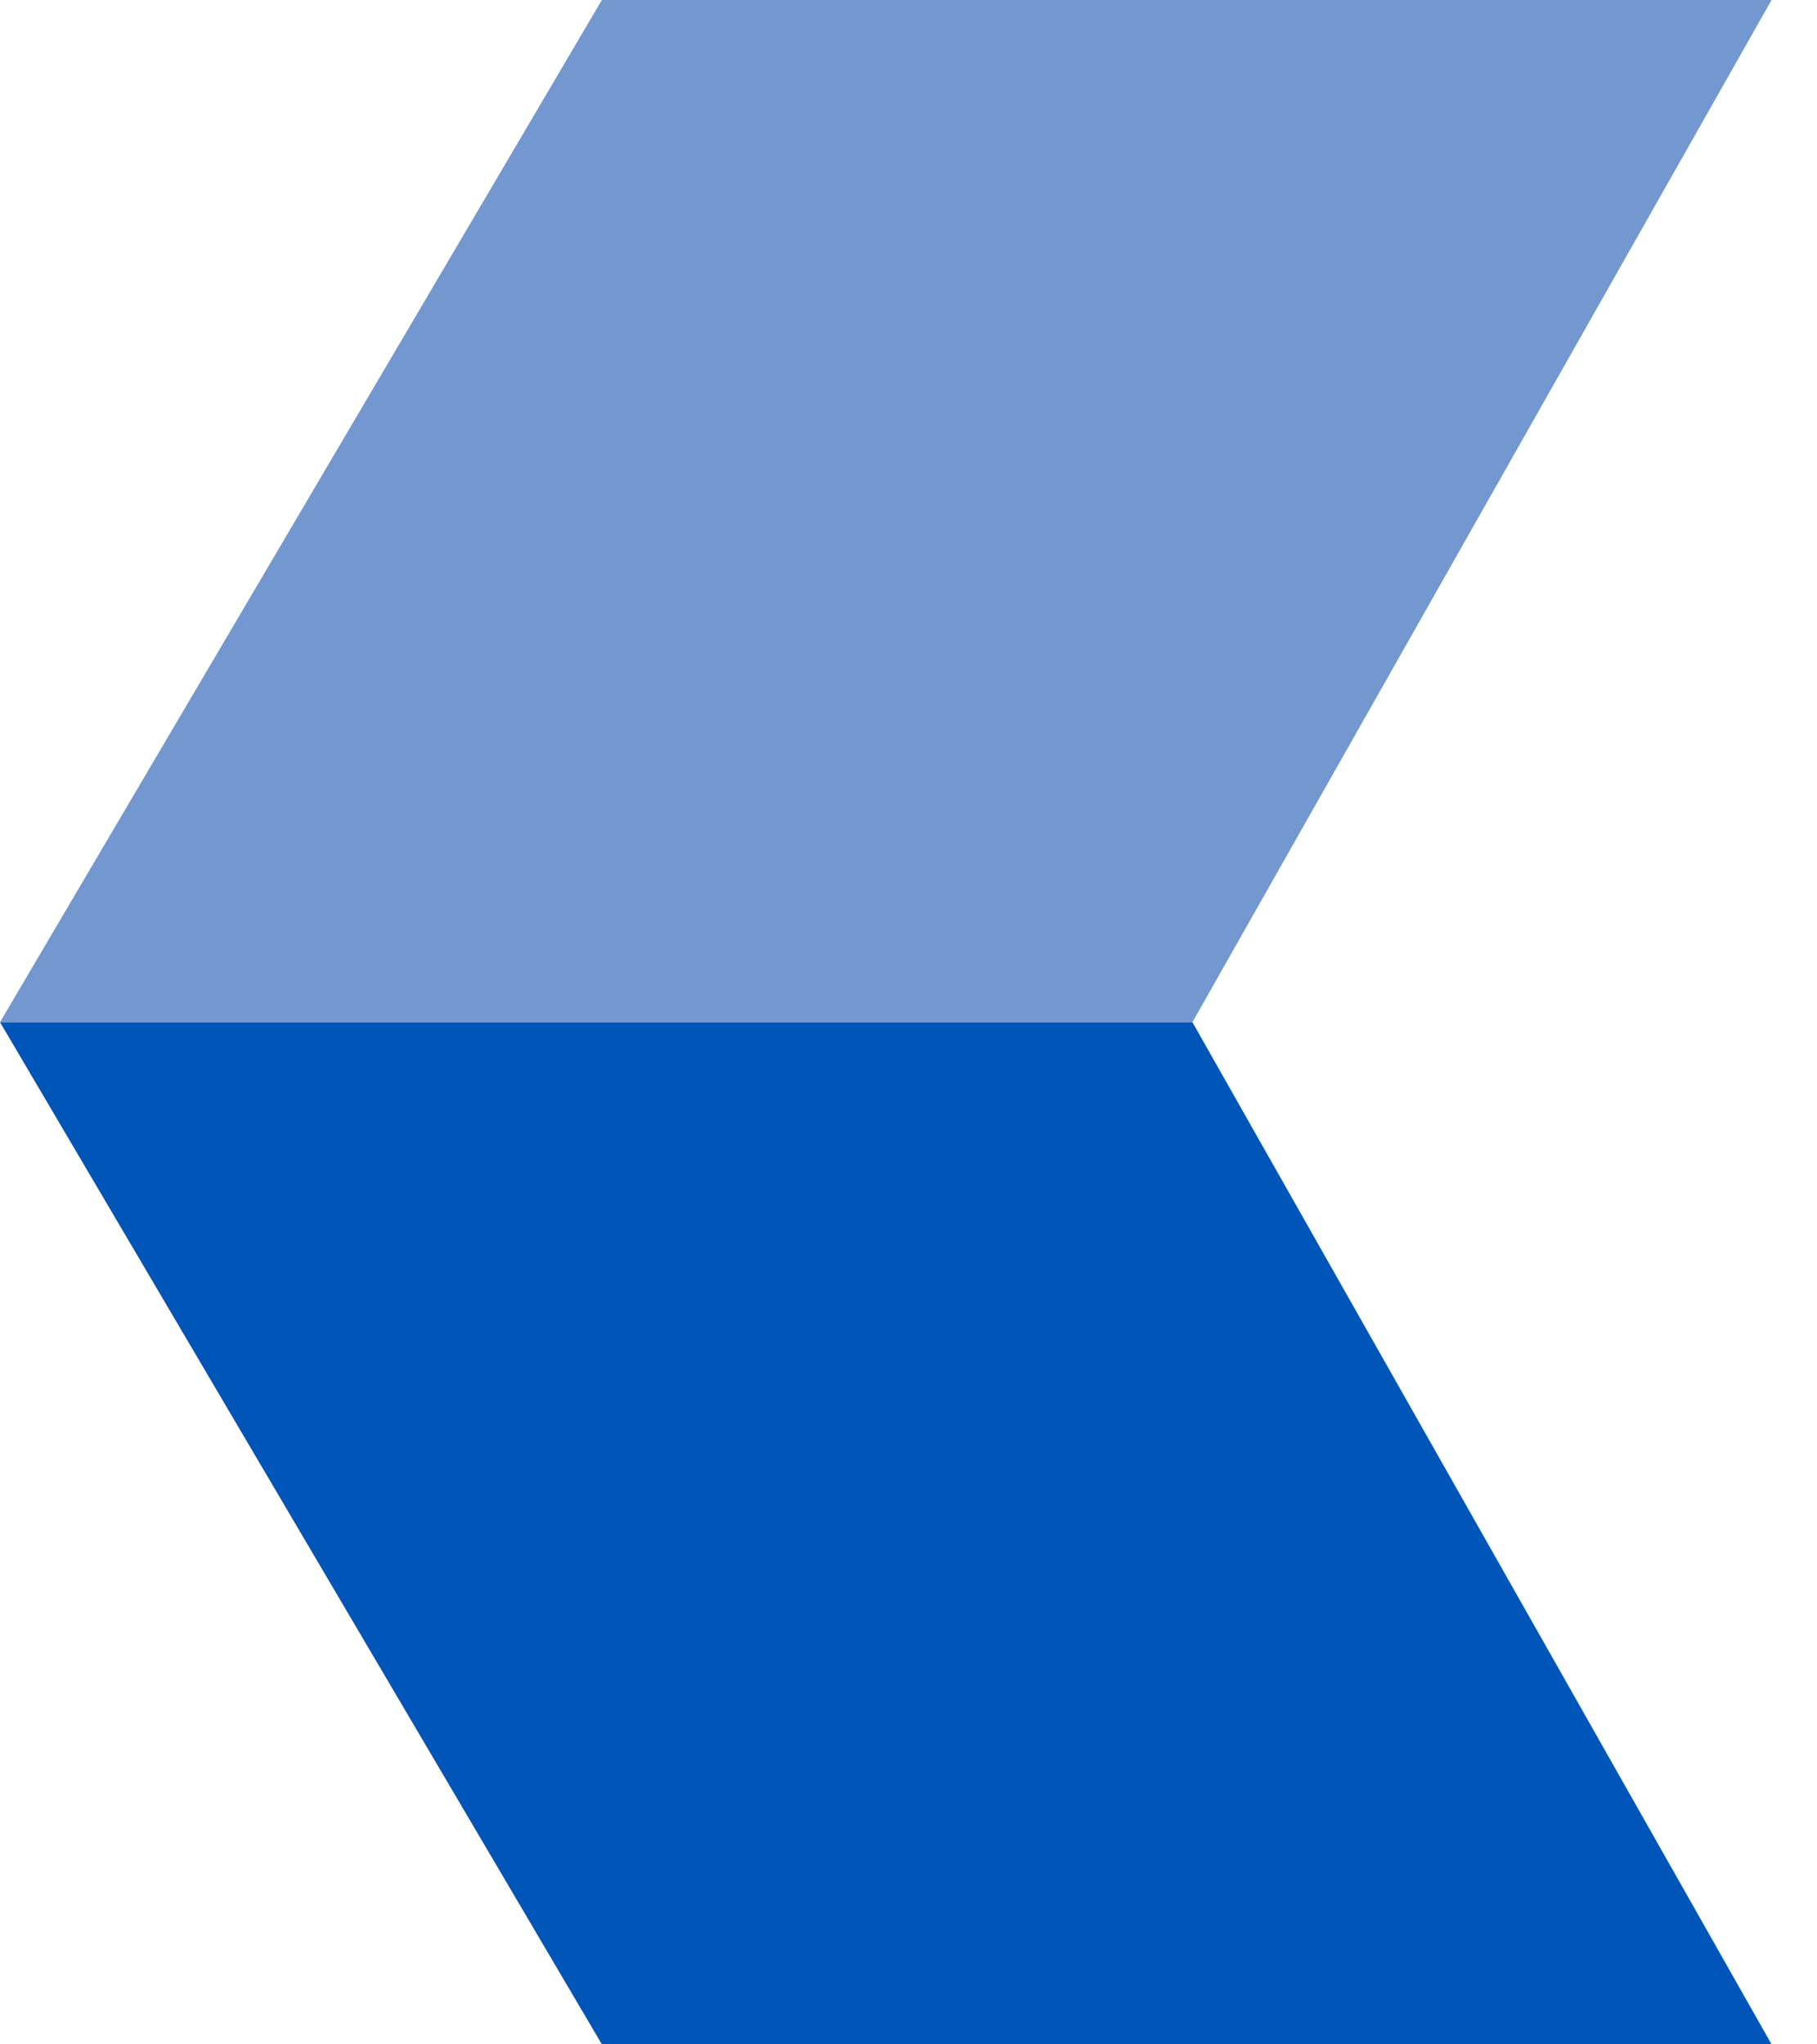
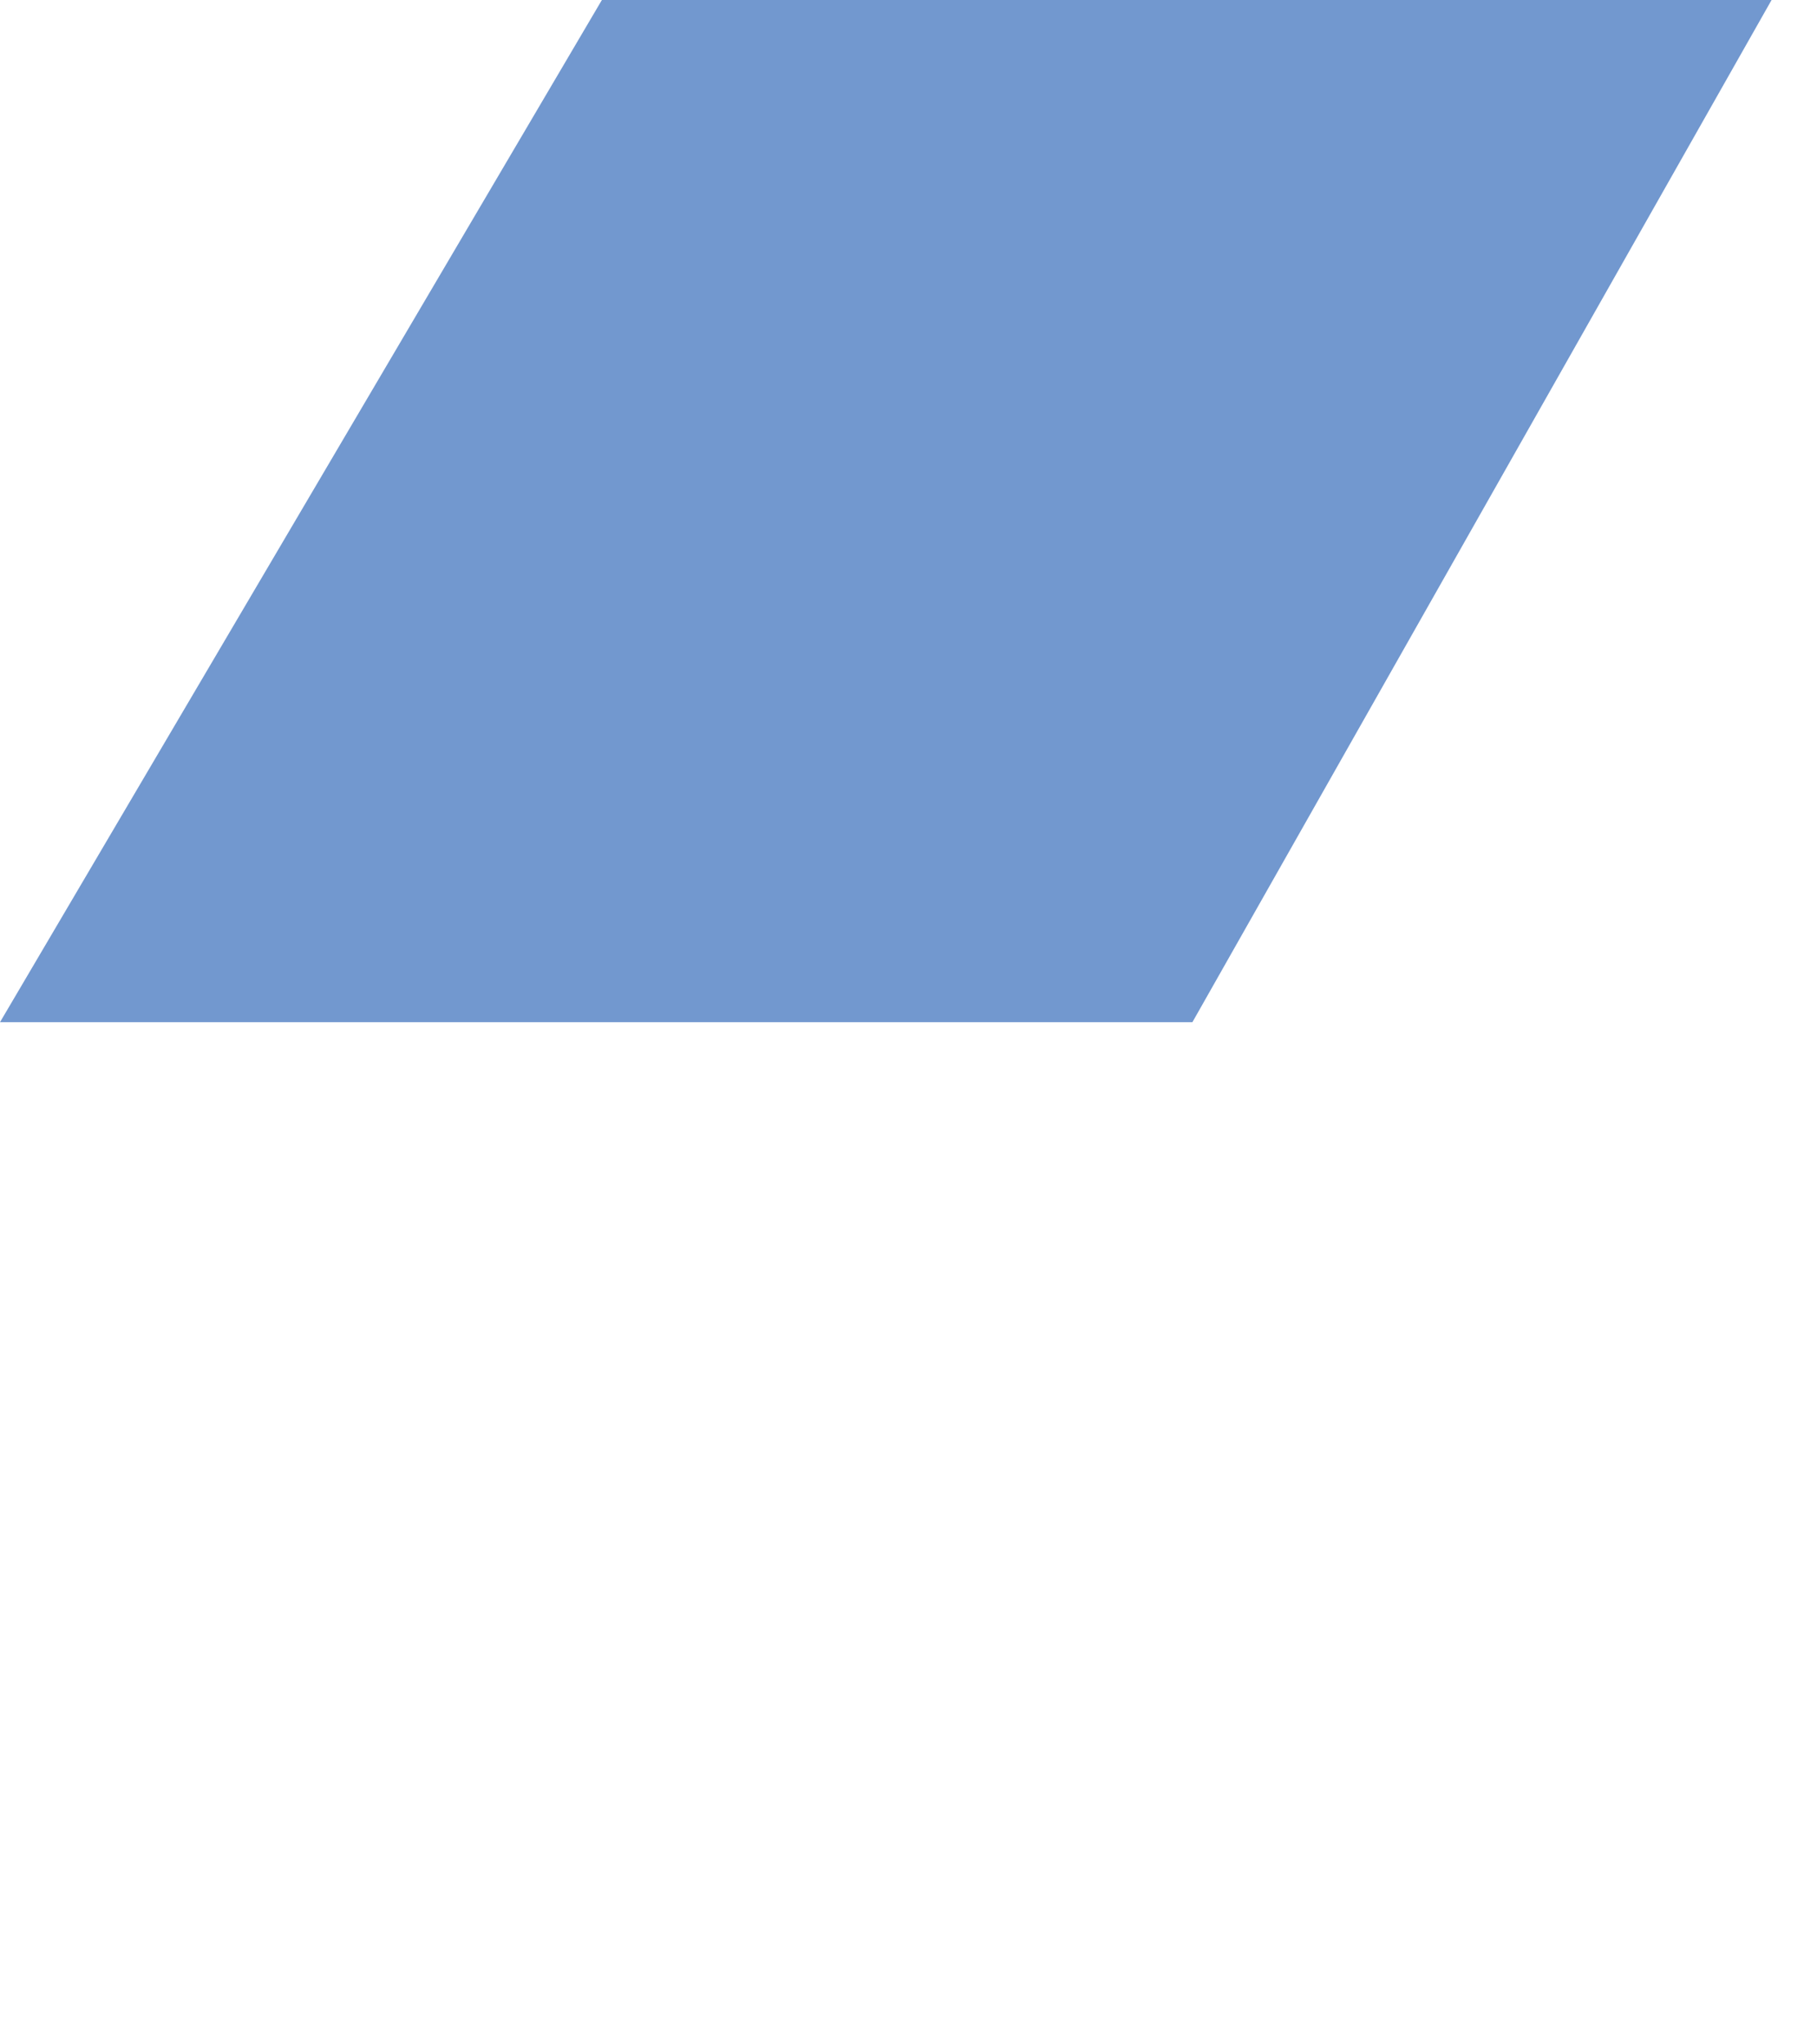
<svg xmlns="http://www.w3.org/2000/svg" version="1.1" id="Layer_1" x="0px" y="0px" viewBox="0 0 16 18" style="enable-background:new 0 0 16 18;" xml:space="preserve">
  <style type="text/css">
	.st0{fill:#0055B8;}
	.st1{fill:#7298CF;}
</style>
-   <polygon class="st0" points="10.5,9 0,9 5.3,18 15.6,18 15.6,18 " />
  <polygon class="st1" points="15.6,0 15.6,0 5.3,0 0,9 10.5,9 " />
</svg>